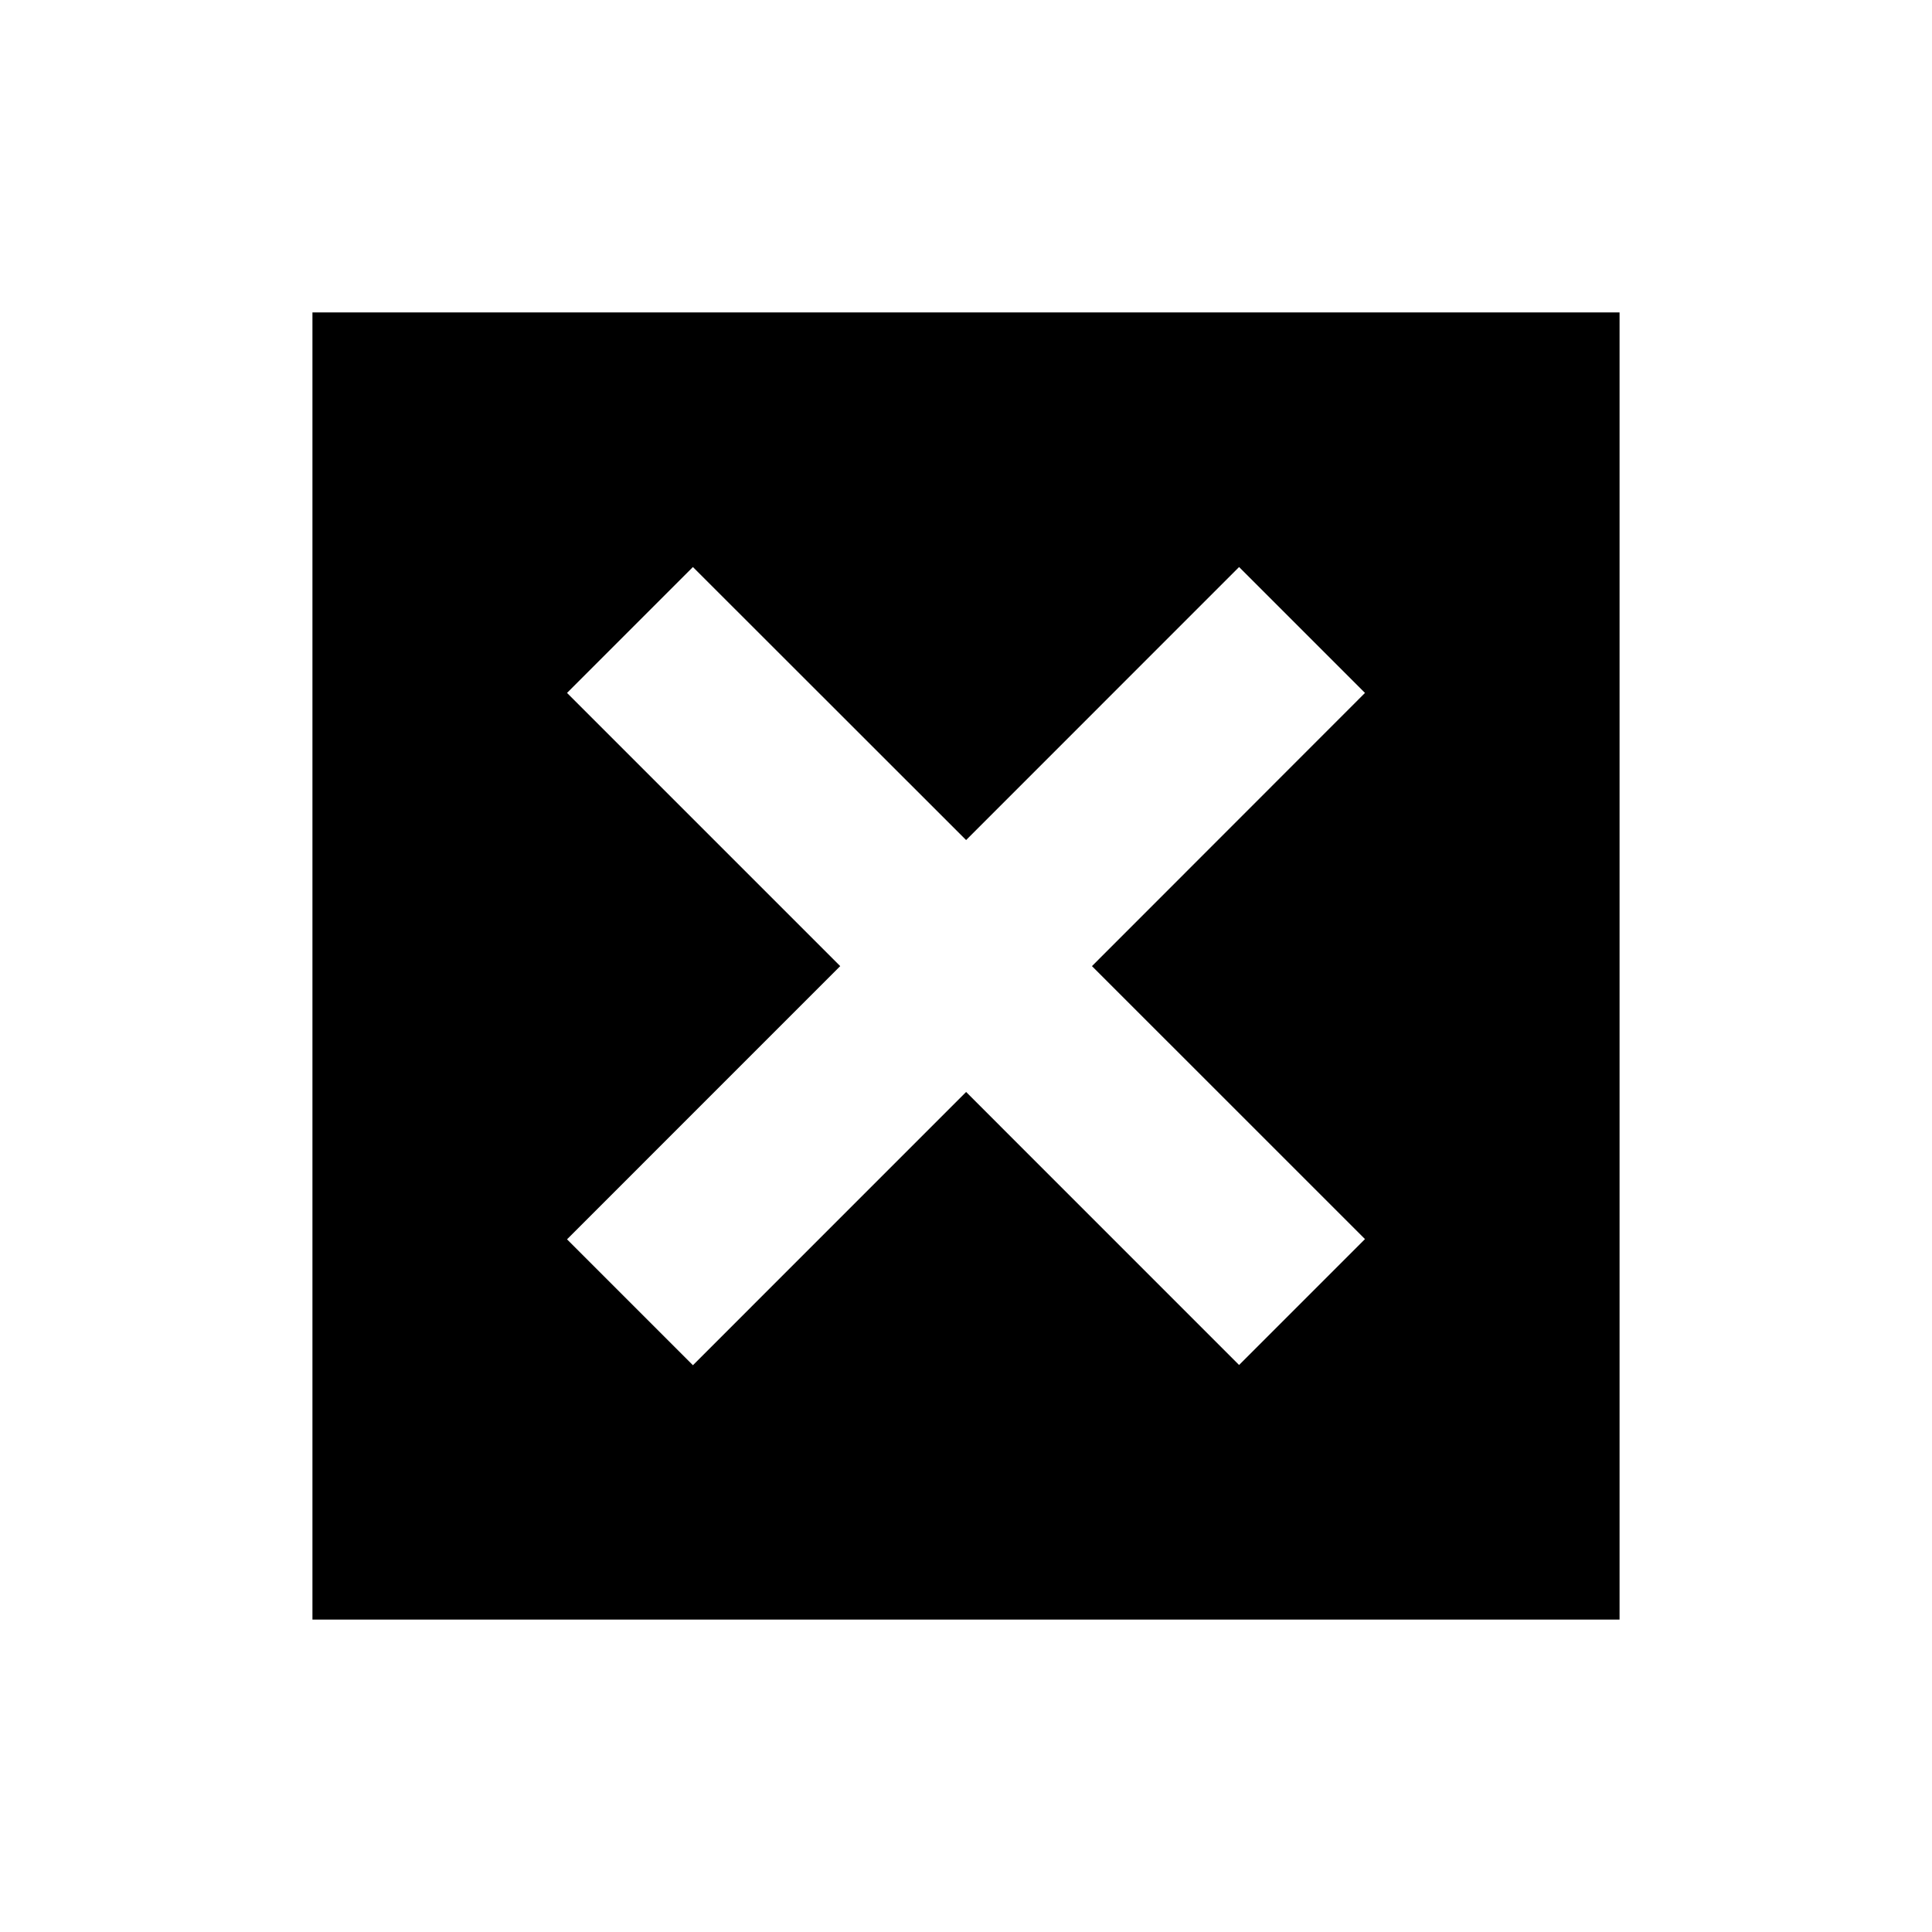
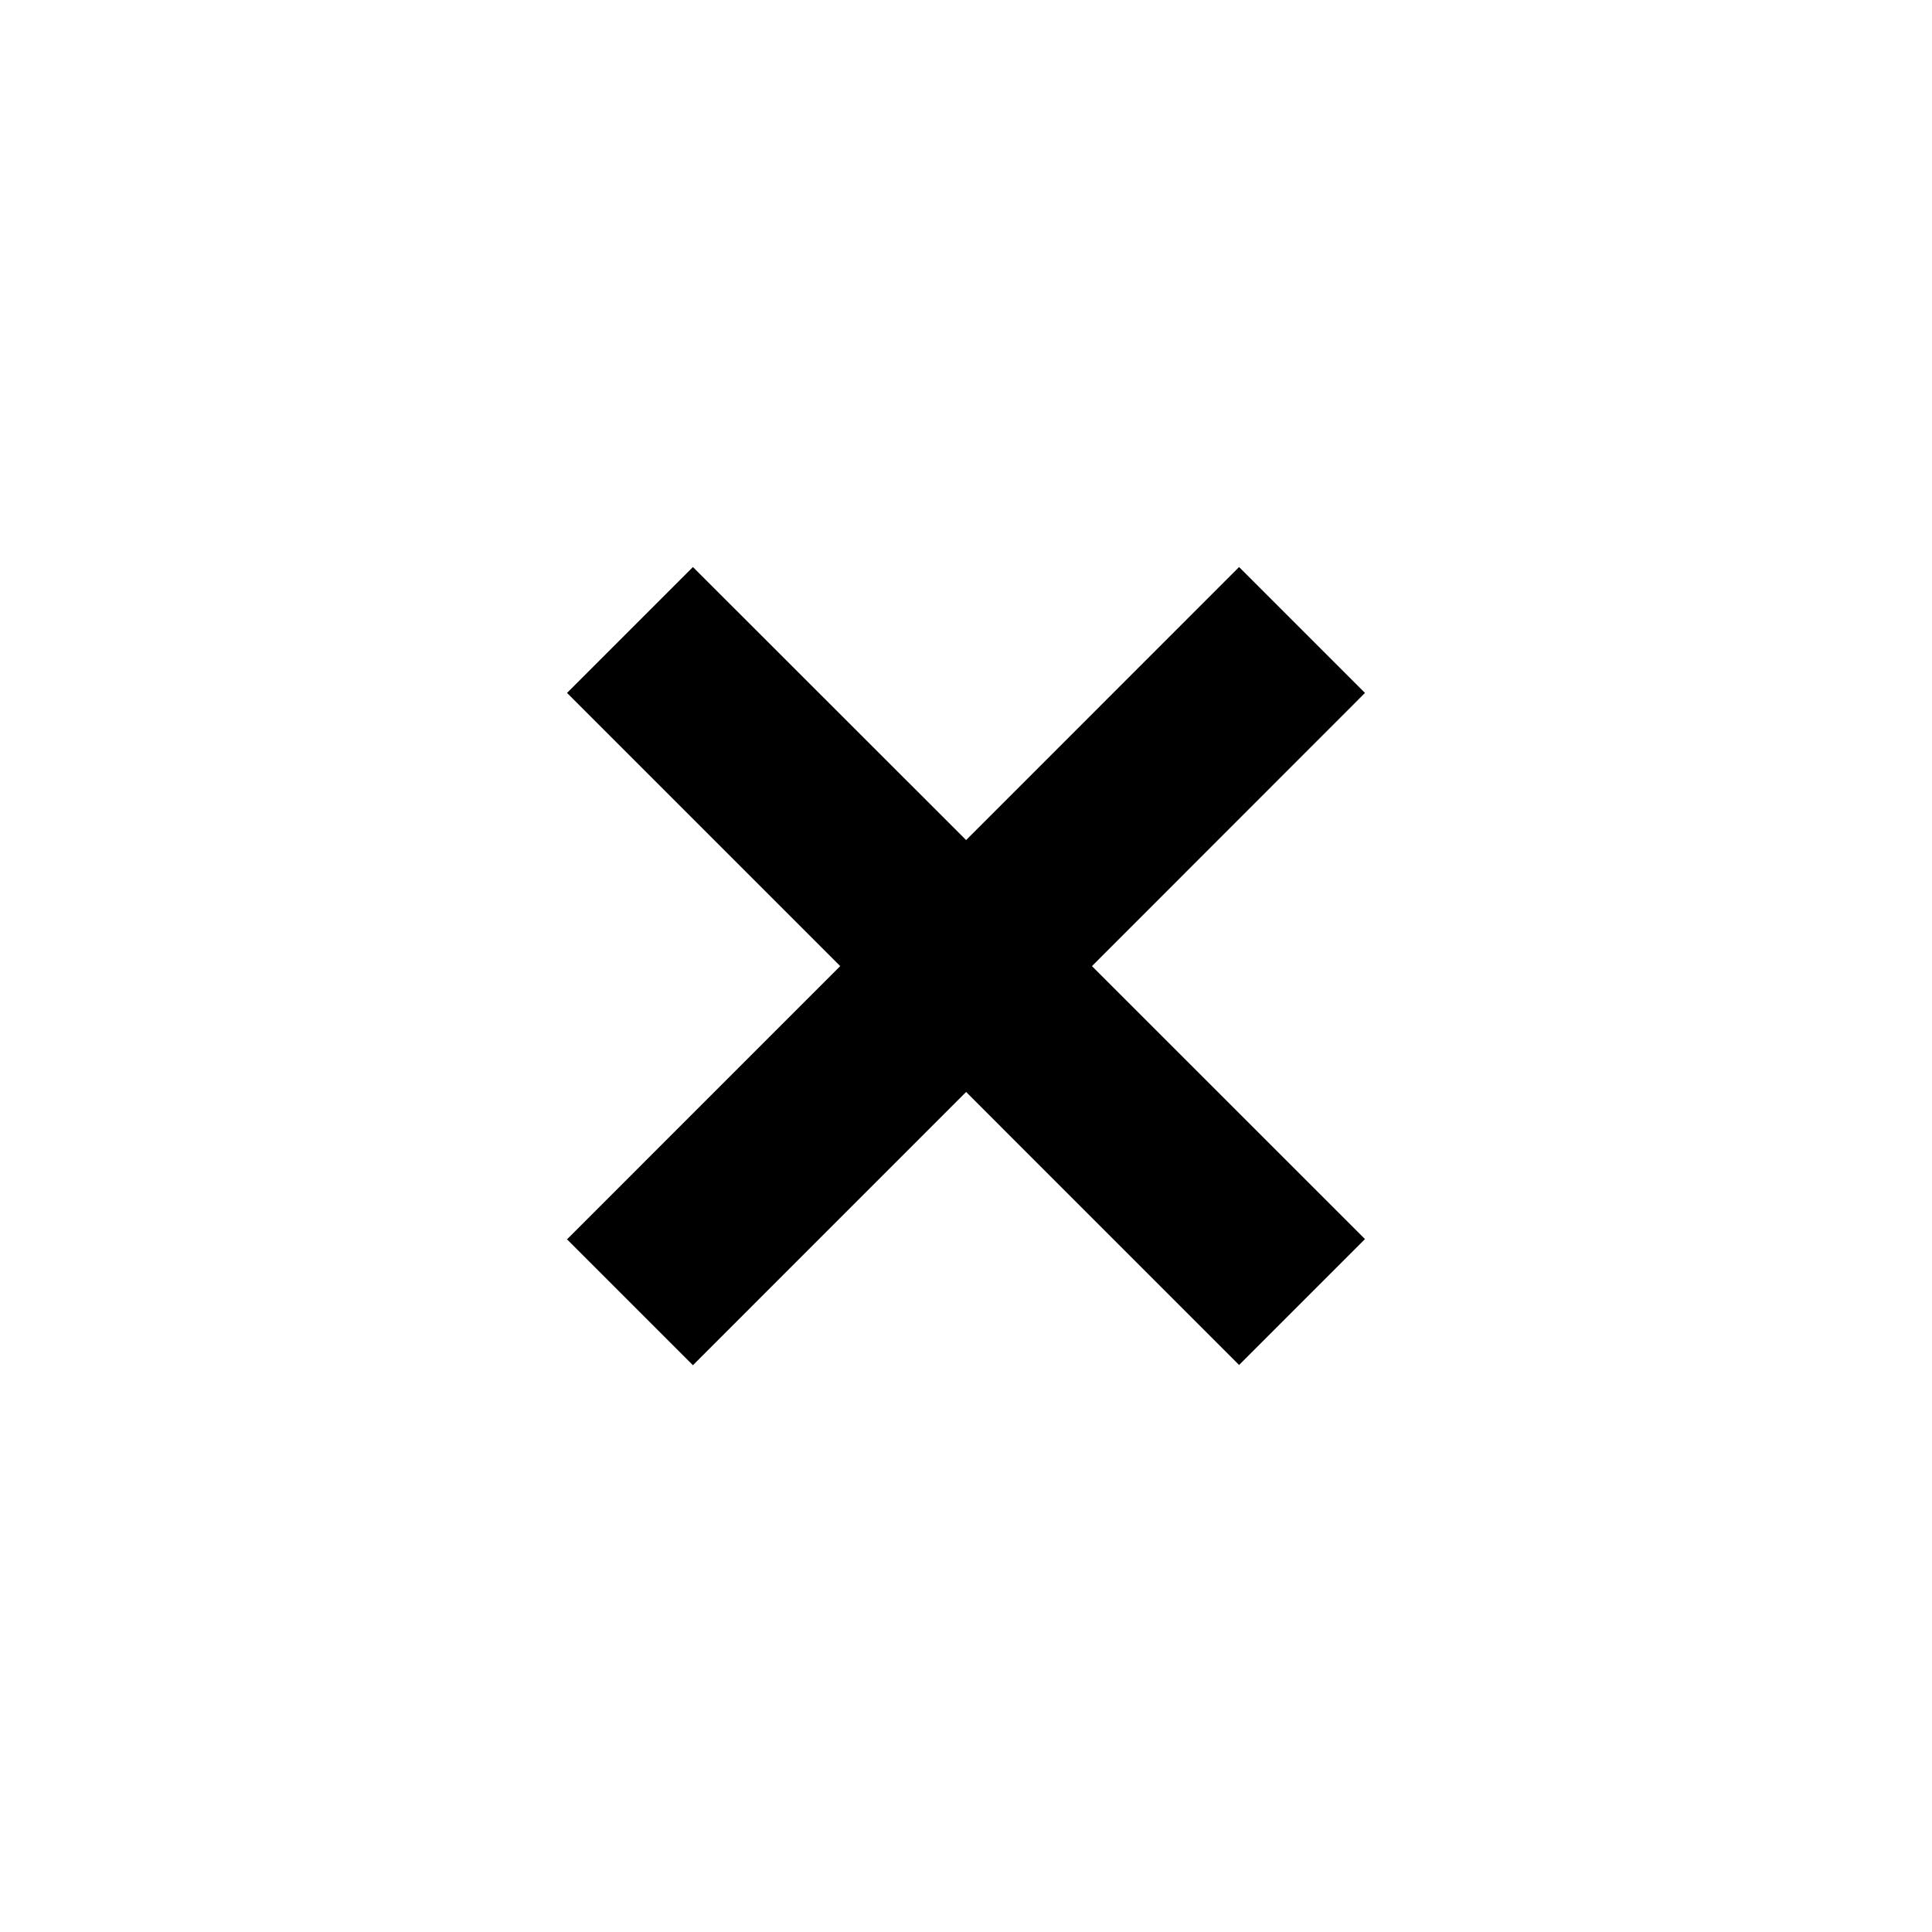
<svg xmlns="http://www.w3.org/2000/svg" fill="#000000" width="800px" height="800px" version="1.1" viewBox="144 144 512 512">
-   <path d="m226.8 226.8v346.4h346.4v-346.4zm100.83 67.469 72.398 72.355 72.34-72.355 33.367 33.363-72.355 72.398 72.355 72.34-33.367 33.367-72.34-72.355-72.398 72.414-33.363-33.363 72.398-72.402-72.398-72.398z" fill-rule="evenodd" />
+   <path d="m226.8 226.8v346.4v-346.4zm100.83 67.469 72.398 72.355 72.34-72.355 33.367 33.363-72.355 72.398 72.355 72.34-33.367 33.367-72.34-72.355-72.398 72.414-33.363-33.363 72.398-72.402-72.398-72.398z" fill-rule="evenodd" />
</svg>